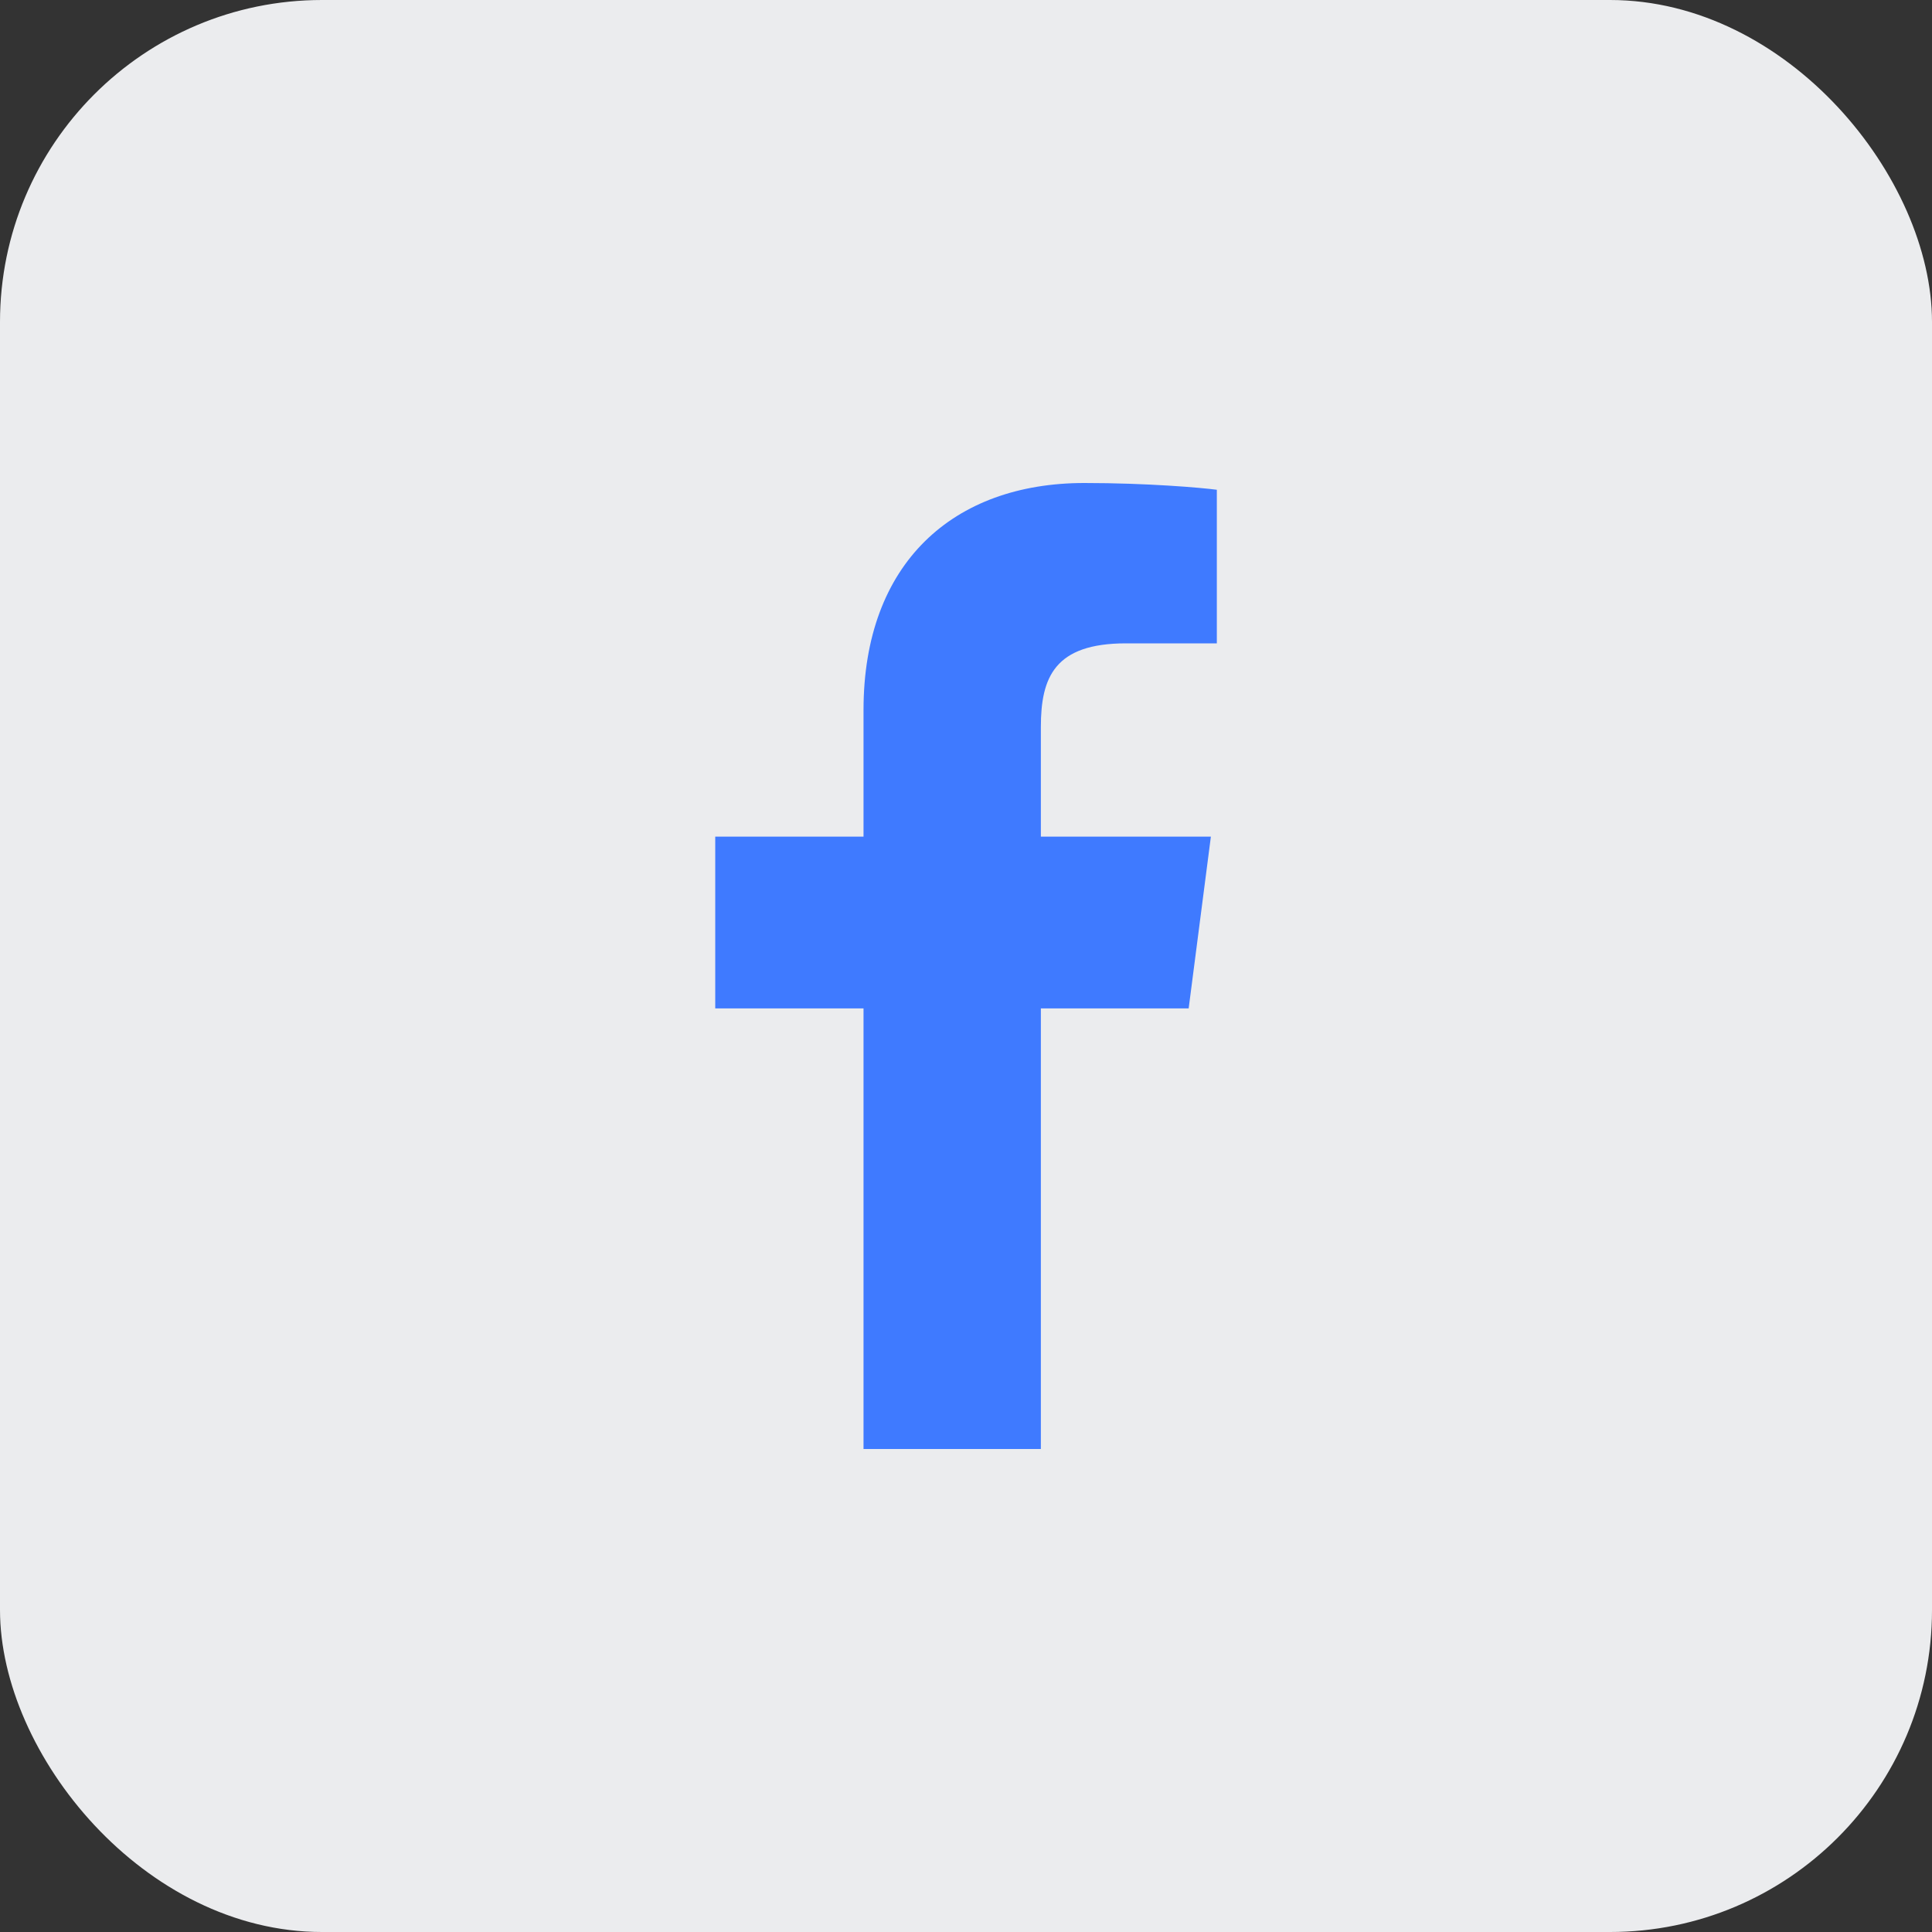
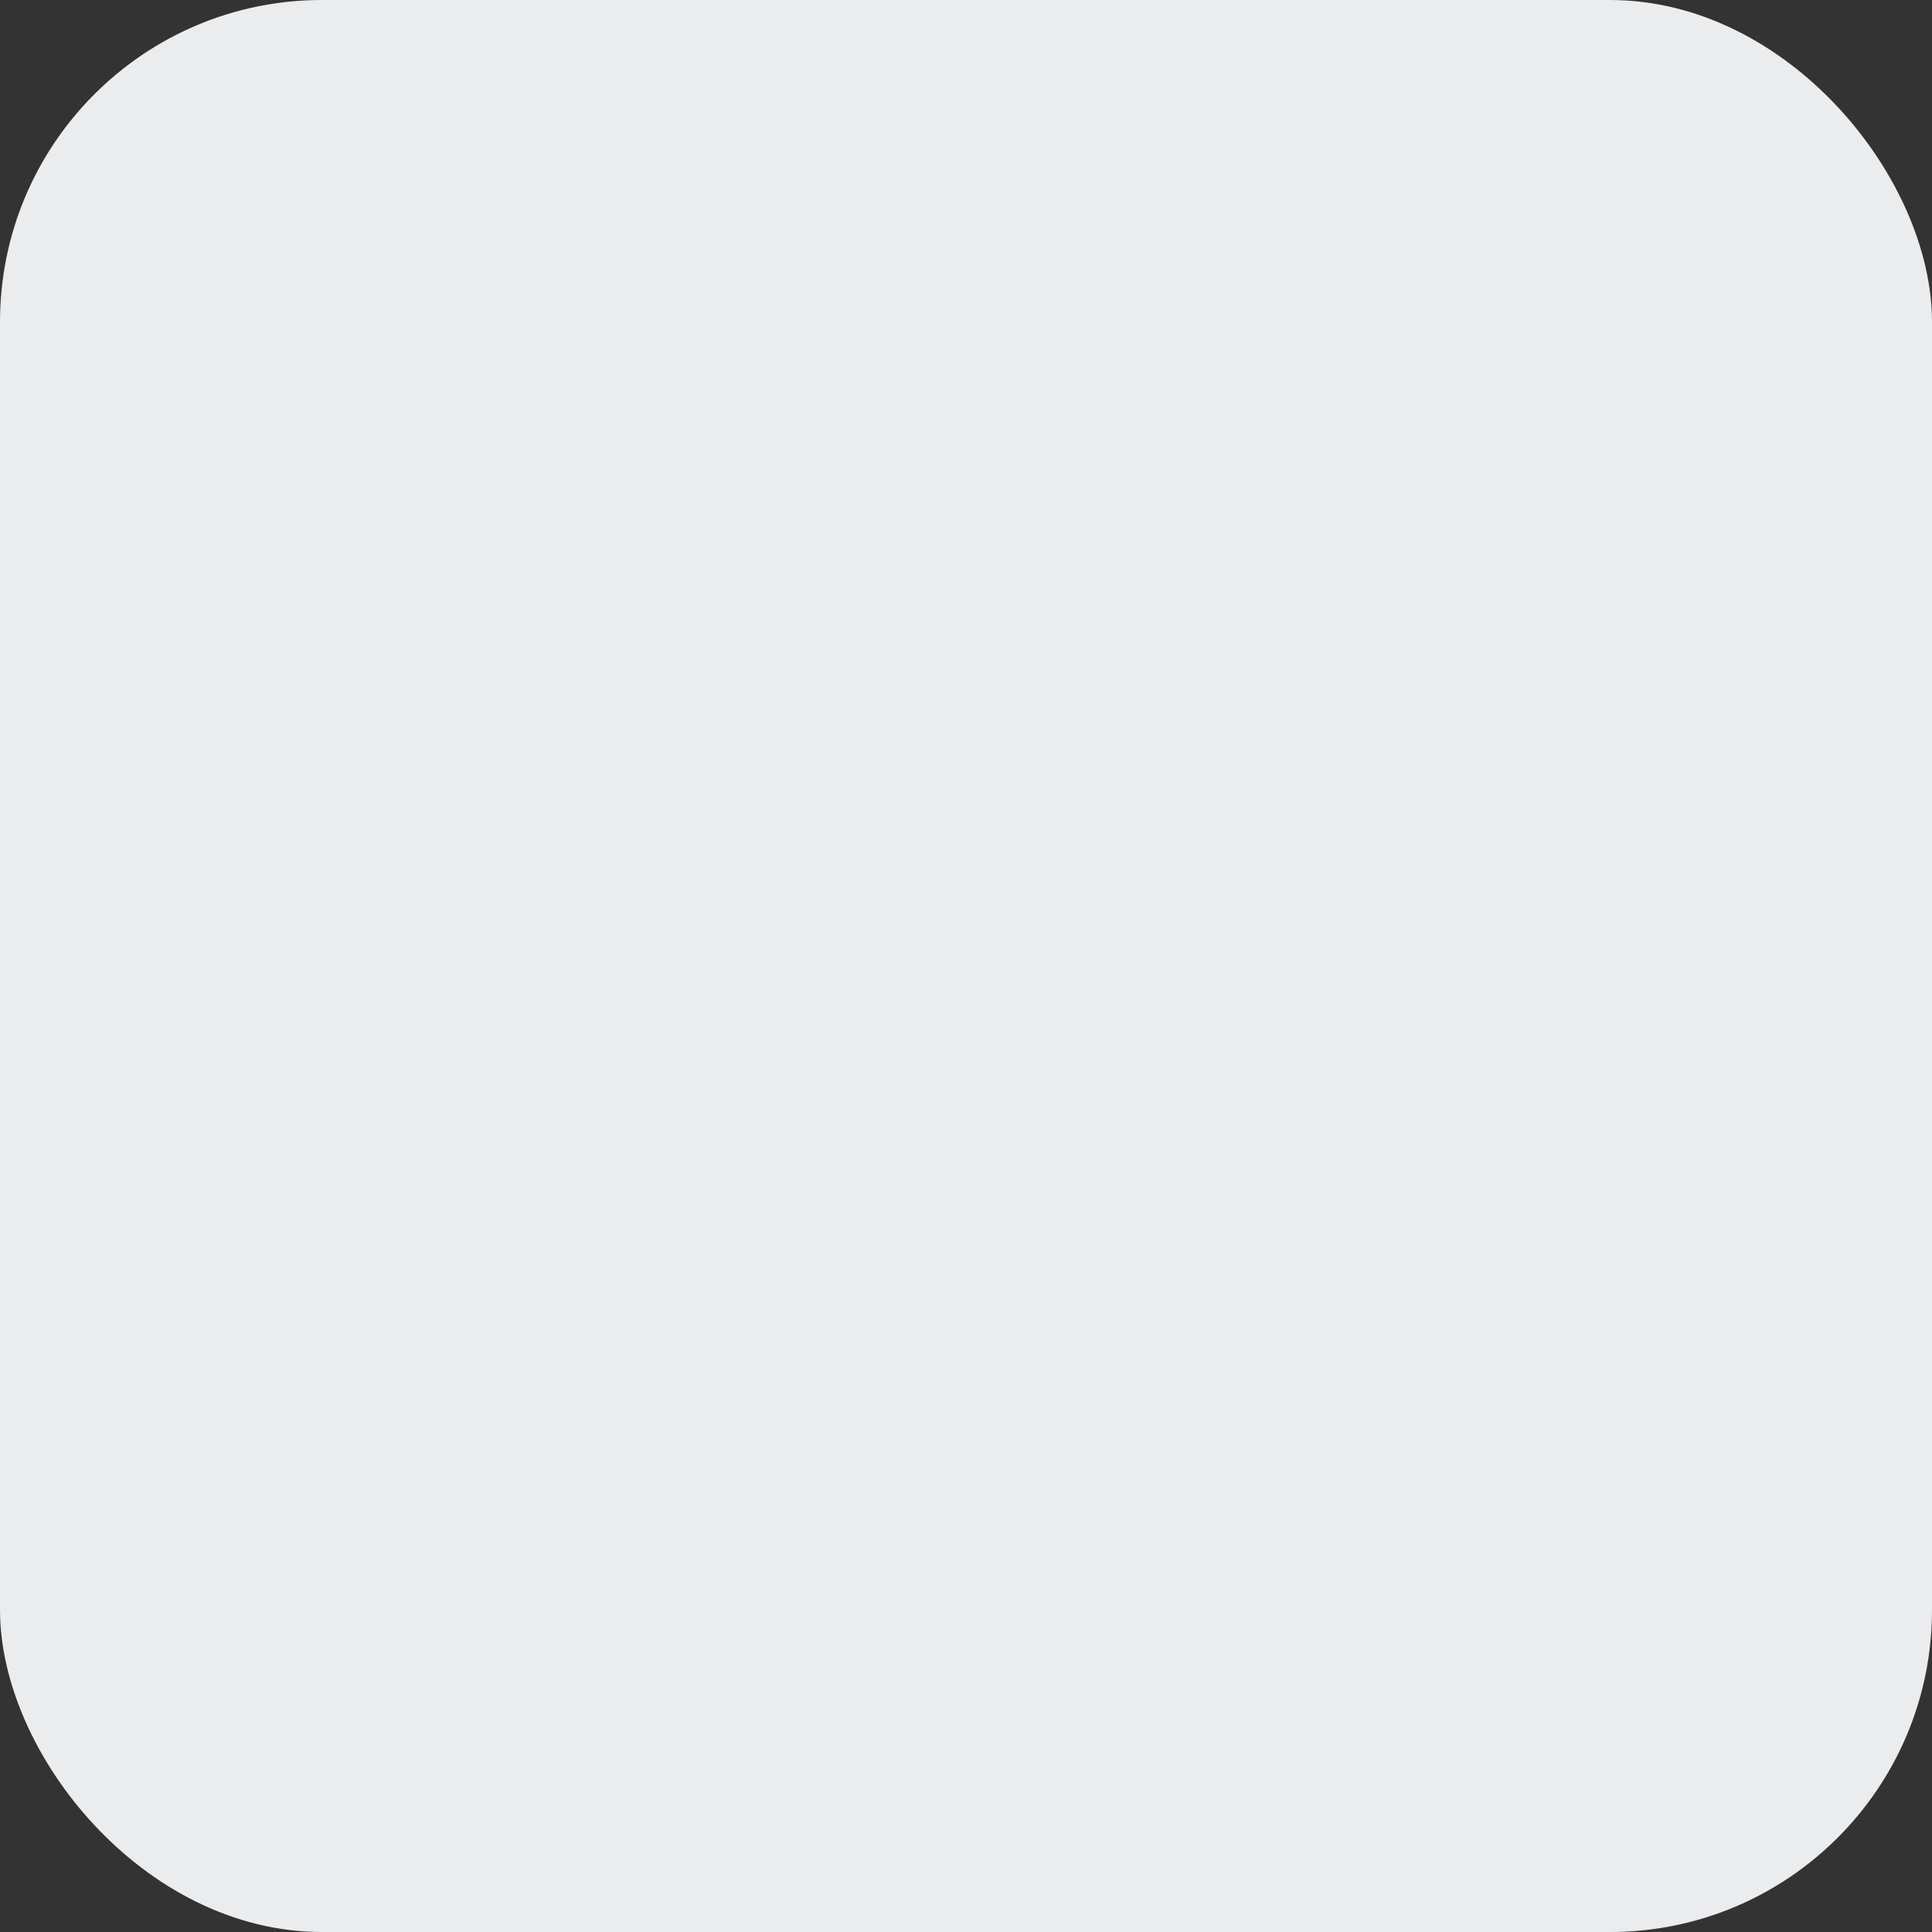
<svg xmlns="http://www.w3.org/2000/svg" width="24" height="24" viewBox="0 0 24 24" fill="none">
  <rect x="0" y="0" width="24" height="24" fill="#333333" stroke="none" />
  <rect width="24" height="24" rx="4" fill="#EBECEE" />
-   <path d="M12.93 18V12.527H14.766L15.042 10.393H12.93V9.031C12.93 8.413 13.101 7.992 13.987 7.992L15.116 7.992V6.084C14.921 6.058 14.251 6 13.471 6C11.842 6 10.727 6.994 10.727 8.82V10.393H8.885V12.527H10.727V18H12.93Z" fill="#3F7AFF" />
</svg>